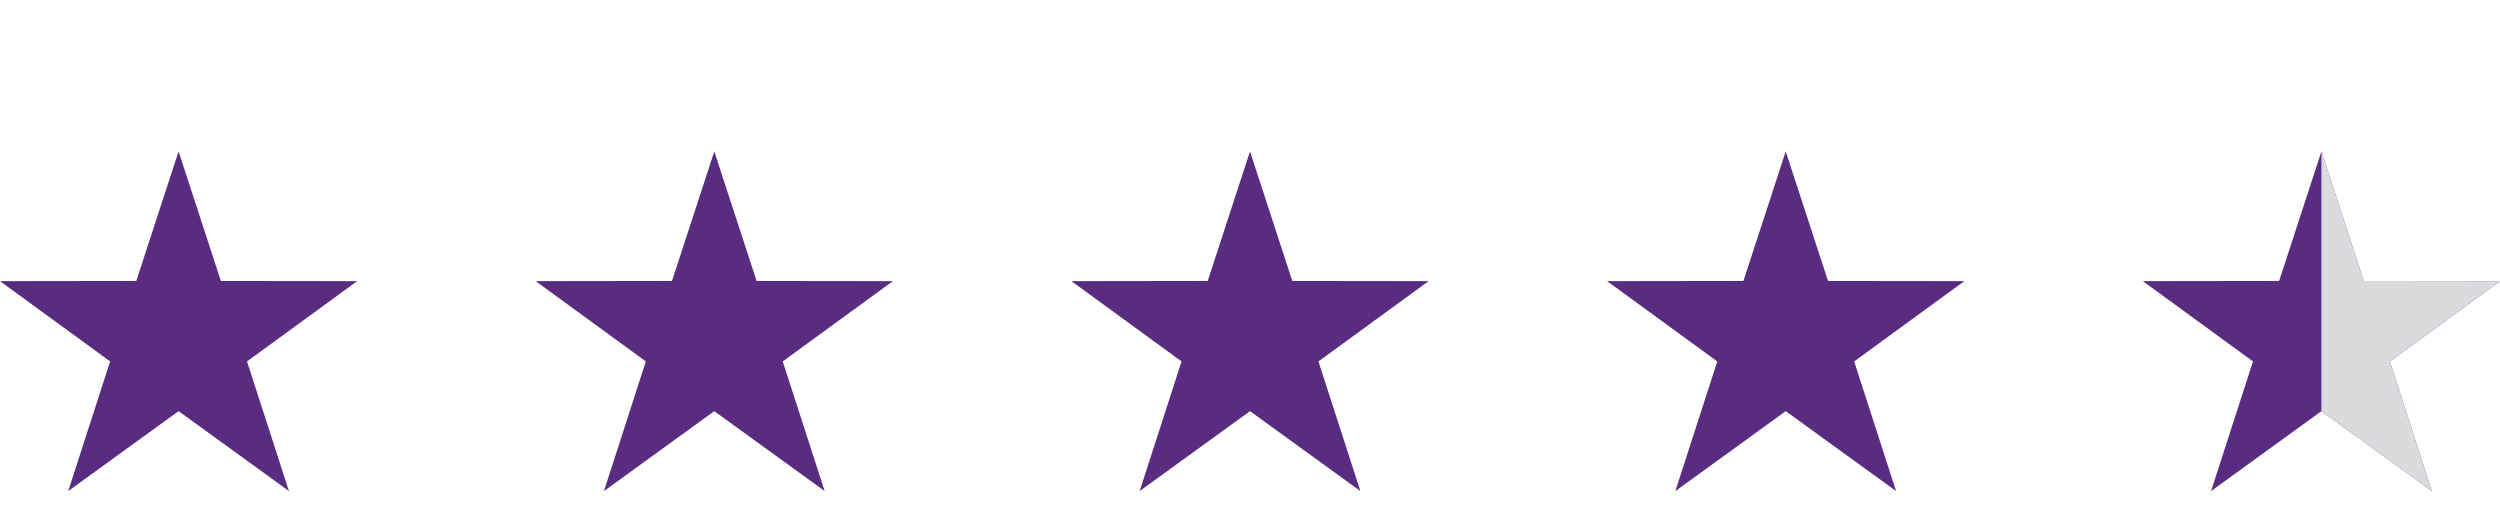
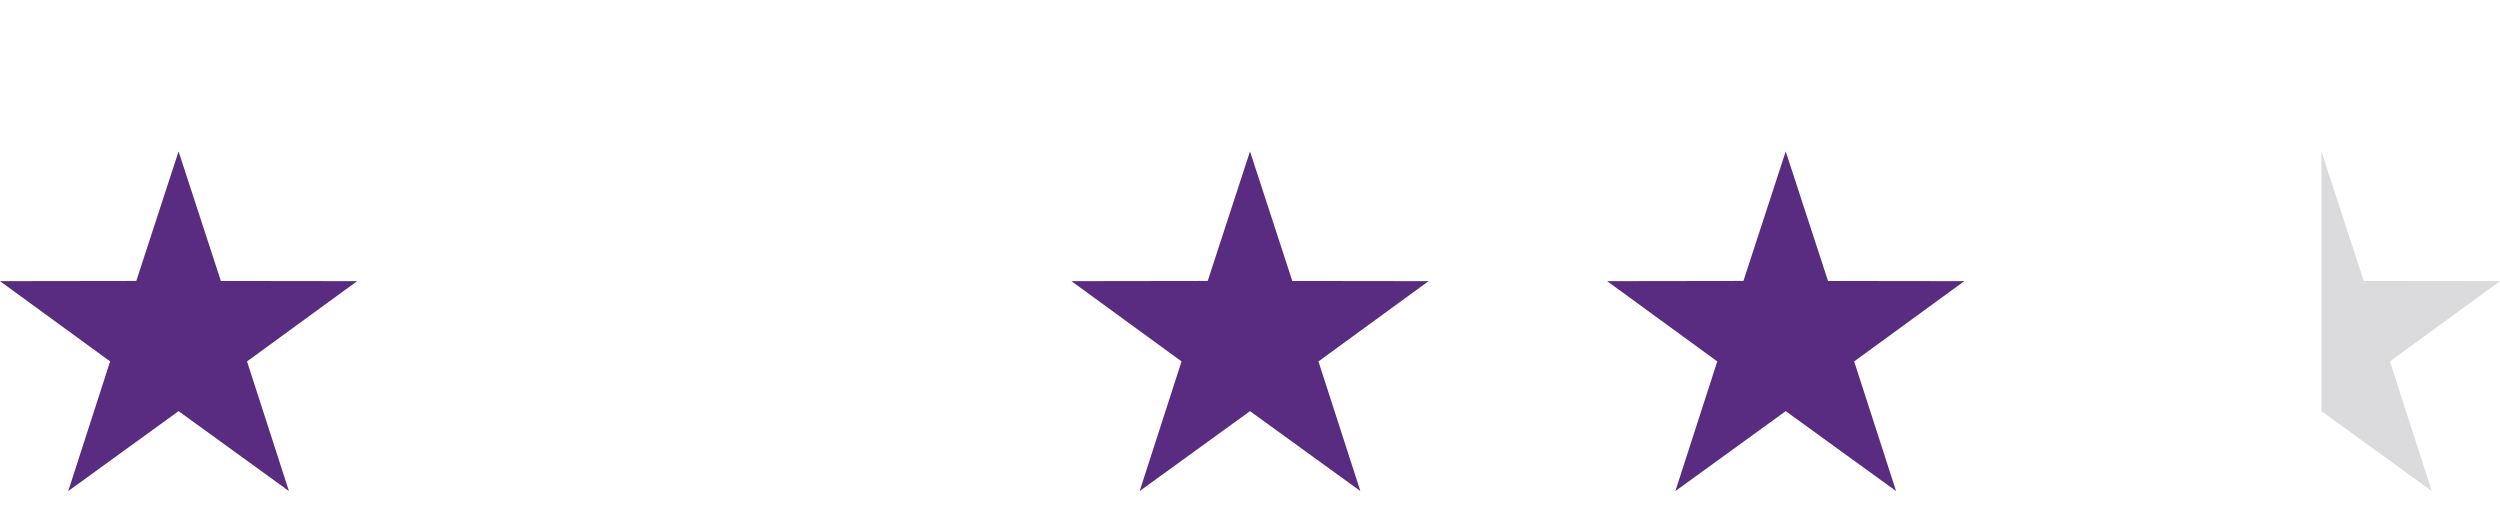
<svg xmlns="http://www.w3.org/2000/svg" width="168" height="34" viewBox="0 0 168 34" fill="none">
  <g clip-path="url(#clip0_9495_4693)">
    <path d="M12 10.175L9.158 18.88L-0.001 18.893L7.4 24.287L4.585 33L12 27.629L19.417 33L16.6 24.287L24 18.893L14.843 18.881L12 10.175Z" fill="#592C82" />
  </g>
  <g clip-path="url(#clip1_9495_4693)">
    <path d="M48 10.175L45.158 18.88L35.999 18.893L43.4 24.287L40.585 33L48 27.629L55.417 33L52.6 24.287L60 18.893L50.843 18.881L48 10.175Z" fill="#592C82" />
  </g>
  <g clip-path="url(#clip2_9495_4693)">
    <path d="M84 10.175L81.158 18.88L71.999 18.893L79.4 24.287L76.585 33L84 27.629L91.417 33L88.6 24.287L96 18.893L86.843 18.881L84 10.175Z" fill="#592C82" />
  </g>
  <g clip-path="url(#clip3_9495_4693)">
    <path d="M120 10.175L117.158 18.88L107.999 18.893L115.4 24.287L112.585 33L120 27.629L127.417 33L124.6 24.287L132 18.893L122.843 18.881L120 10.175Z" fill="#592C82" />
  </g>
  <g clip-path="url(#clip4_9495_4693)">
-     <path d="M156 10.175L153.158 18.88L143.999 18.893L151.4 24.287L148.585 33L156 27.629L163.417 33L160.6 24.287L168 18.893L158.843 18.881L156 10.175Z" fill="#592C82" />
-   </g>
+     </g>
  <g clip-path="url(#clip5_9495_4693)">
    <g clip-path="url(#clip6_9495_4693)">
      <path d="M156 10.175L153.158 18.88L143.999 18.893L151.4 24.287L148.585 33L156 27.629L163.417 33L160.6 24.287L168 18.893L158.843 18.881L156 10.175Z" fill="#DBDBDE" />
    </g>
  </g>
  <defs>
    <clipPath id="clip0_9495_4693">
      <rect width="24" height="22.825" fill="white" transform="translate(0 10.175)" />
    </clipPath>
    <clipPath id="clip1_9495_4693">
-       <rect width="24" height="22.825" fill="white" transform="translate(36 10.175)" />
-     </clipPath>
+       </clipPath>
    <clipPath id="clip2_9495_4693">
      <rect width="24" height="22.825" fill="white" transform="translate(72 10.175)" />
    </clipPath>
    <clipPath id="clip3_9495_4693">
      <rect width="24" height="22.825" fill="white" transform="translate(108 10.175)" />
    </clipPath>
    <clipPath id="clip4_9495_4693">
-       <rect width="24" height="22.825" fill="white" transform="translate(144 10.175)" />
-     </clipPath>
+       </clipPath>
    <clipPath id="clip5_9495_4693">
      <rect width="12" height="23" fill="white" transform="translate(156 10.175)" />
    </clipPath>
    <clipPath id="clip6_9495_4693">
      <rect width="24" height="22.825" fill="white" transform="translate(144 10.175)" />
    </clipPath>
  </defs>
</svg>